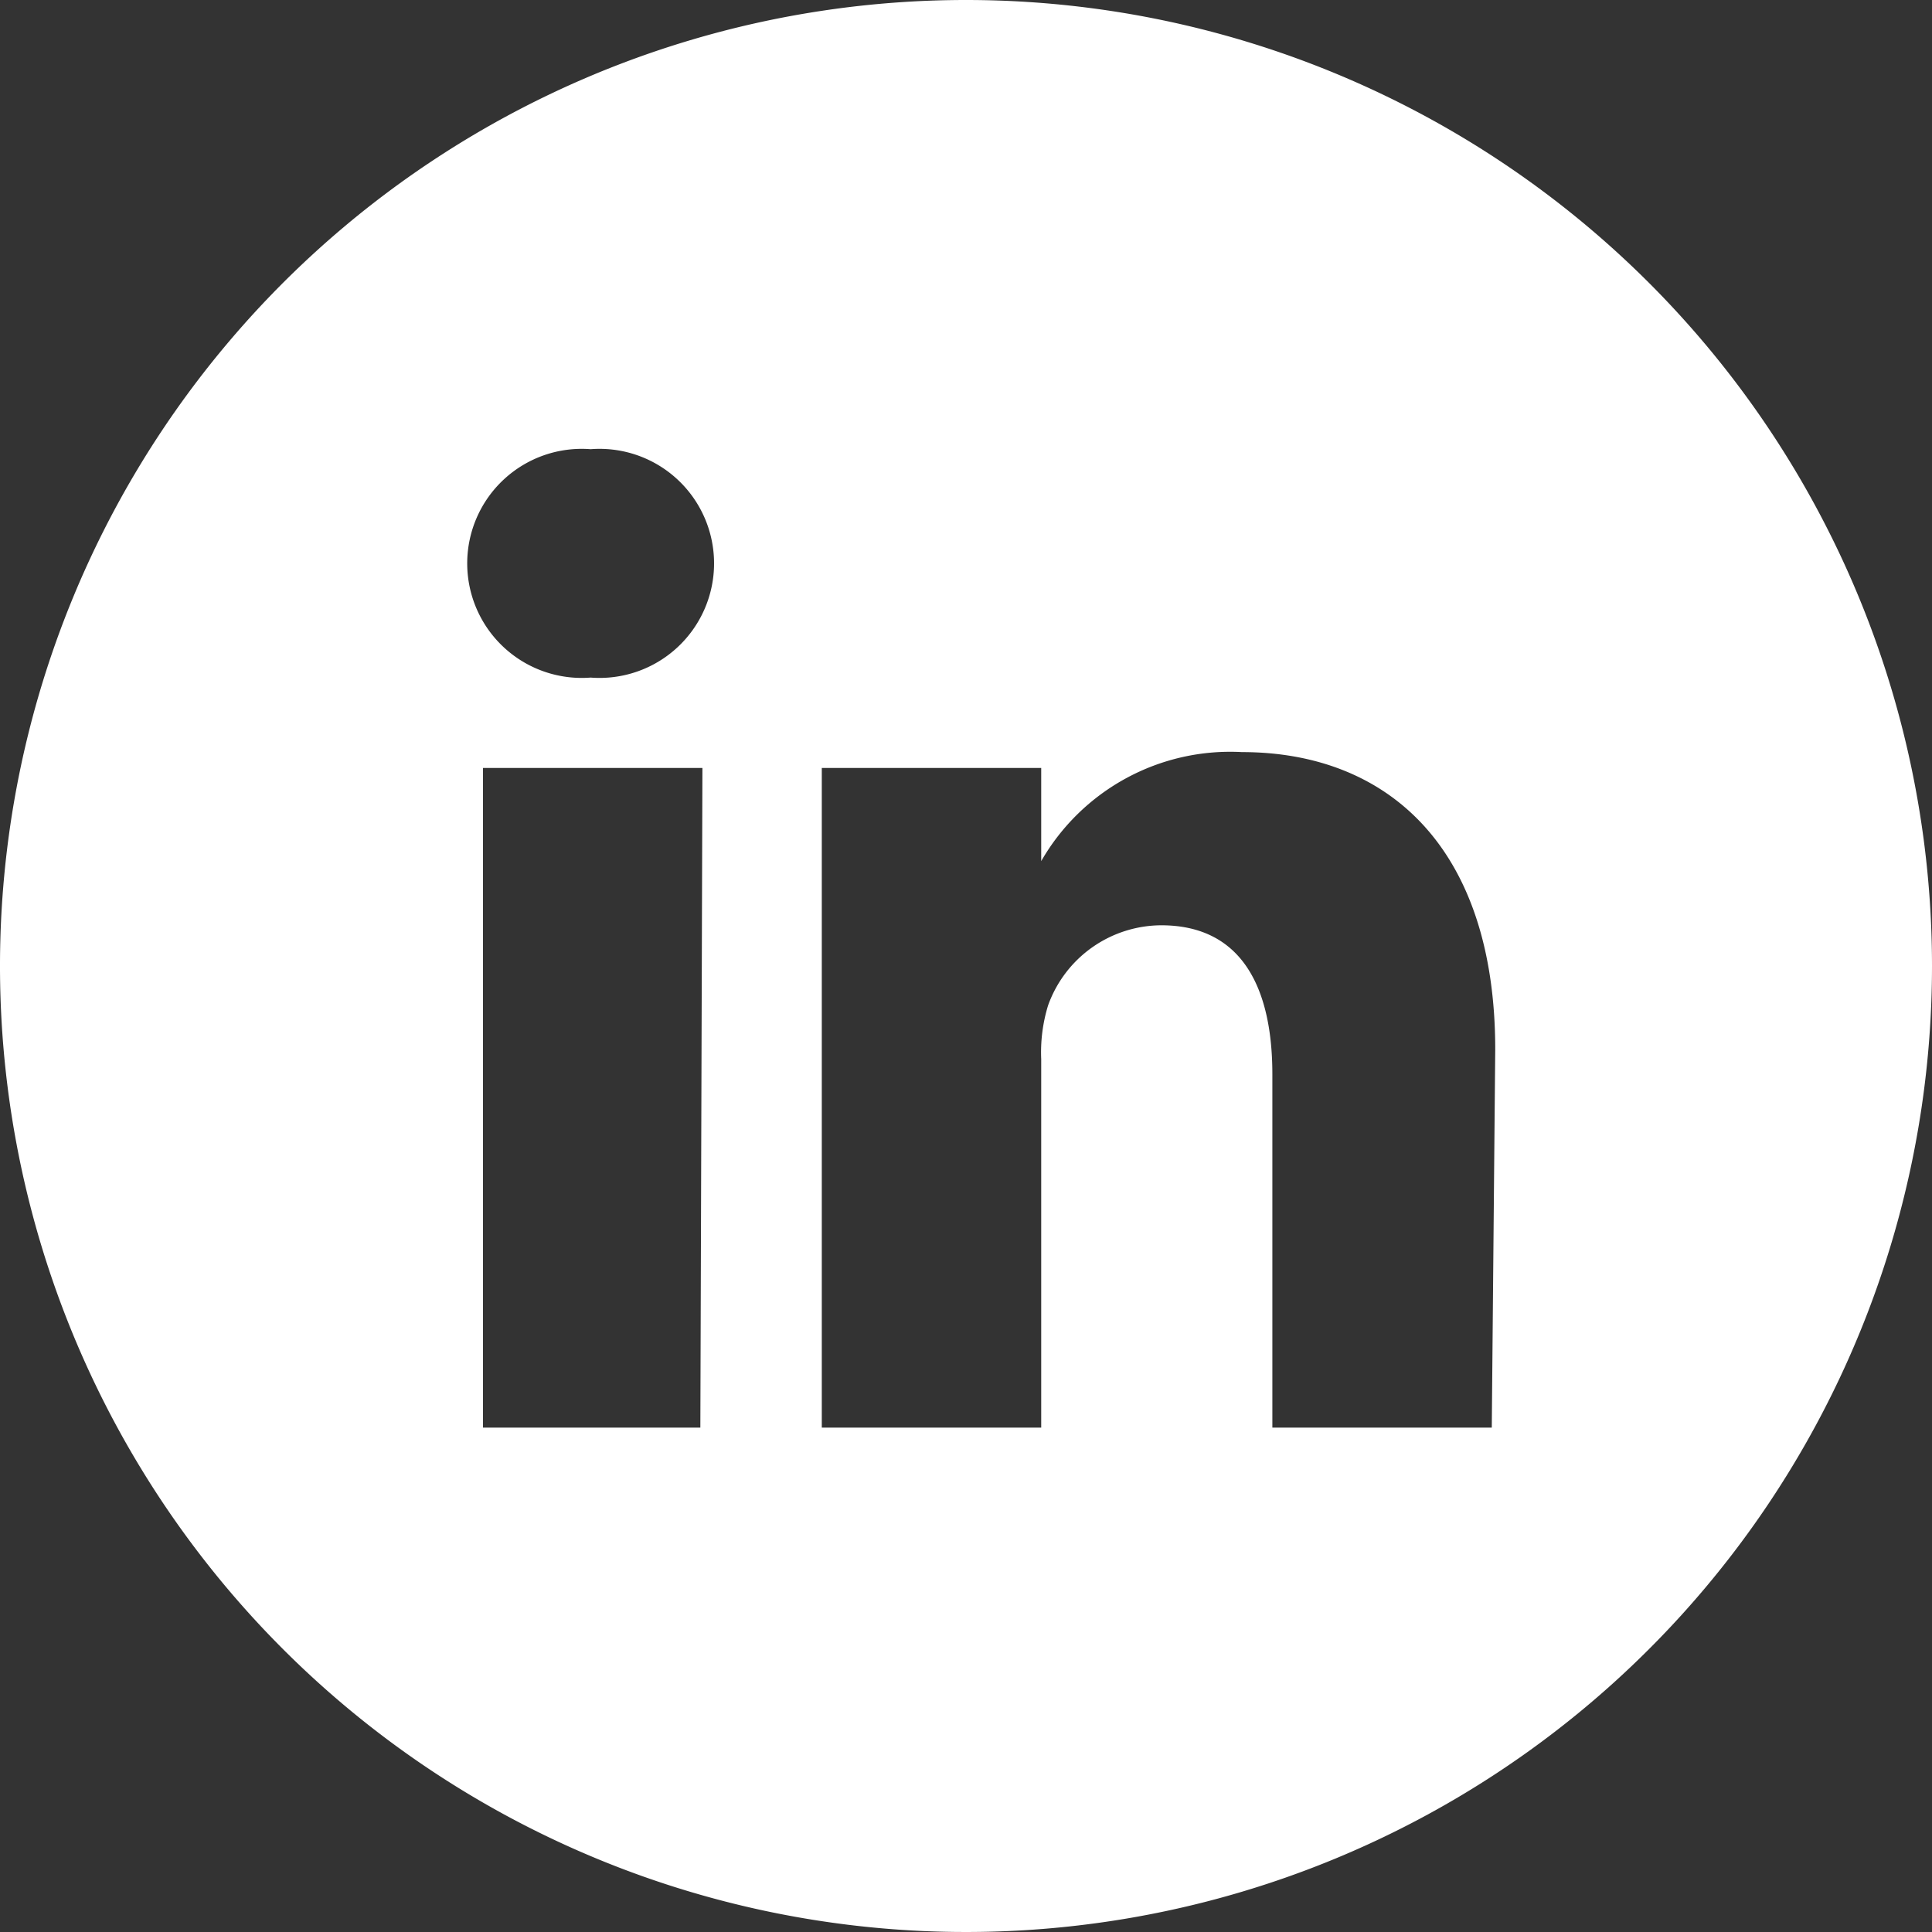
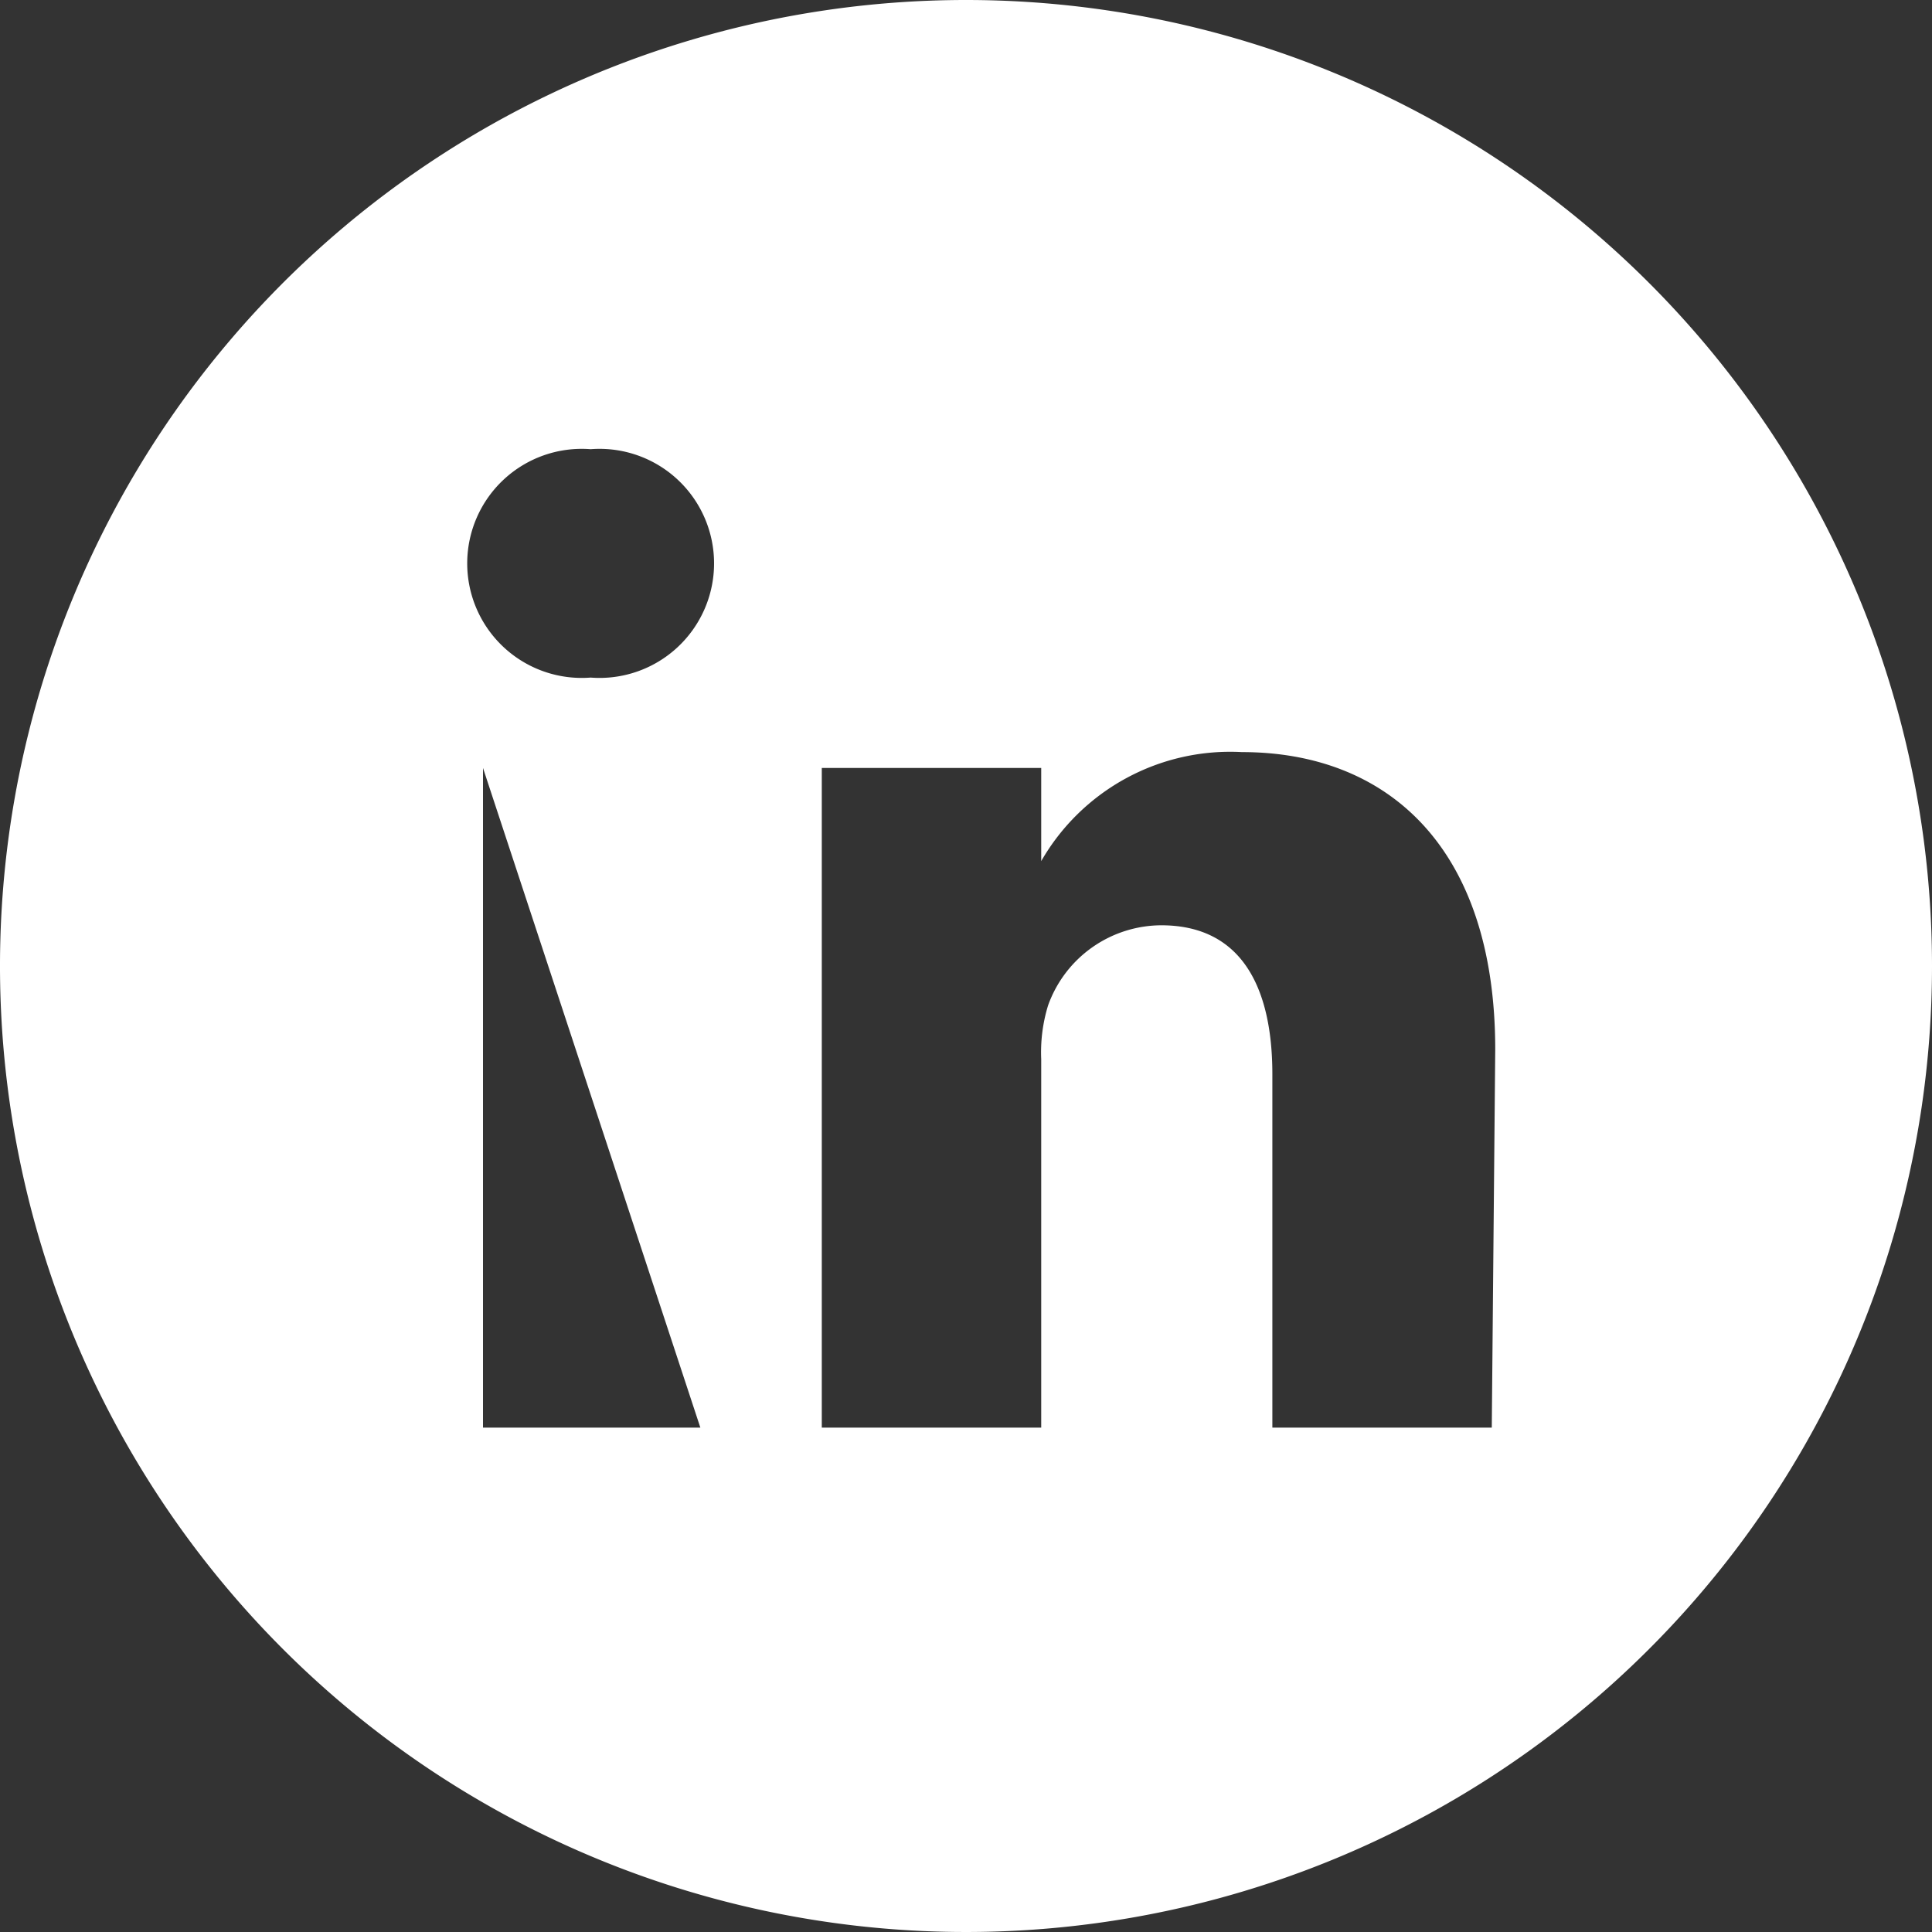
<svg xmlns="http://www.w3.org/2000/svg" viewBox="0 0 28 28">
  <rect x="0" y="0" width="28" height="28" fill="#333333" stroke="none" />
  <defs>
    <style>.cls-1{fill:#fff;}</style>
  </defs>
  <title>icono_linkedin</title>
  <g id="contents">
-     <path class="cls-1" d="M14,0A14,14,0,1,0,28,14,14,14,0,0,0,14,0ZM10.15,20.69H7V11.13h3.18ZM8.56,9.82h0a1.66,1.66,0,1,1,0-3.31,1.66,1.66,0,1,1,0,3.31ZM21.62,20.69H18.44V15.57c0-1.28-.46-2.16-1.61-2.16a1.75,1.75,0,0,0-1.64,1.16,2.31,2.31,0,0,0-.1.78v5.34H11.91s0-8.67,0-9.56h3.18v1.35A3.16,3.16,0,0,1,18,10.9c2.1,0,3.67,1.37,3.67,4.31Z" />
+     <path class="cls-1" d="M14,0A14,14,0,1,0,28,14,14,14,0,0,0,14,0ZM10.15,20.69H7V11.13ZM8.56,9.82h0a1.66,1.66,0,1,1,0-3.31,1.66,1.66,0,1,1,0,3.31ZM21.62,20.69H18.44V15.57c0-1.28-.46-2.16-1.61-2.16a1.75,1.75,0,0,0-1.64,1.16,2.31,2.31,0,0,0-.1.78v5.34H11.91s0-8.67,0-9.56h3.18v1.35A3.16,3.16,0,0,1,18,10.9c2.1,0,3.67,1.37,3.67,4.31Z" />
  </g>
</svg>